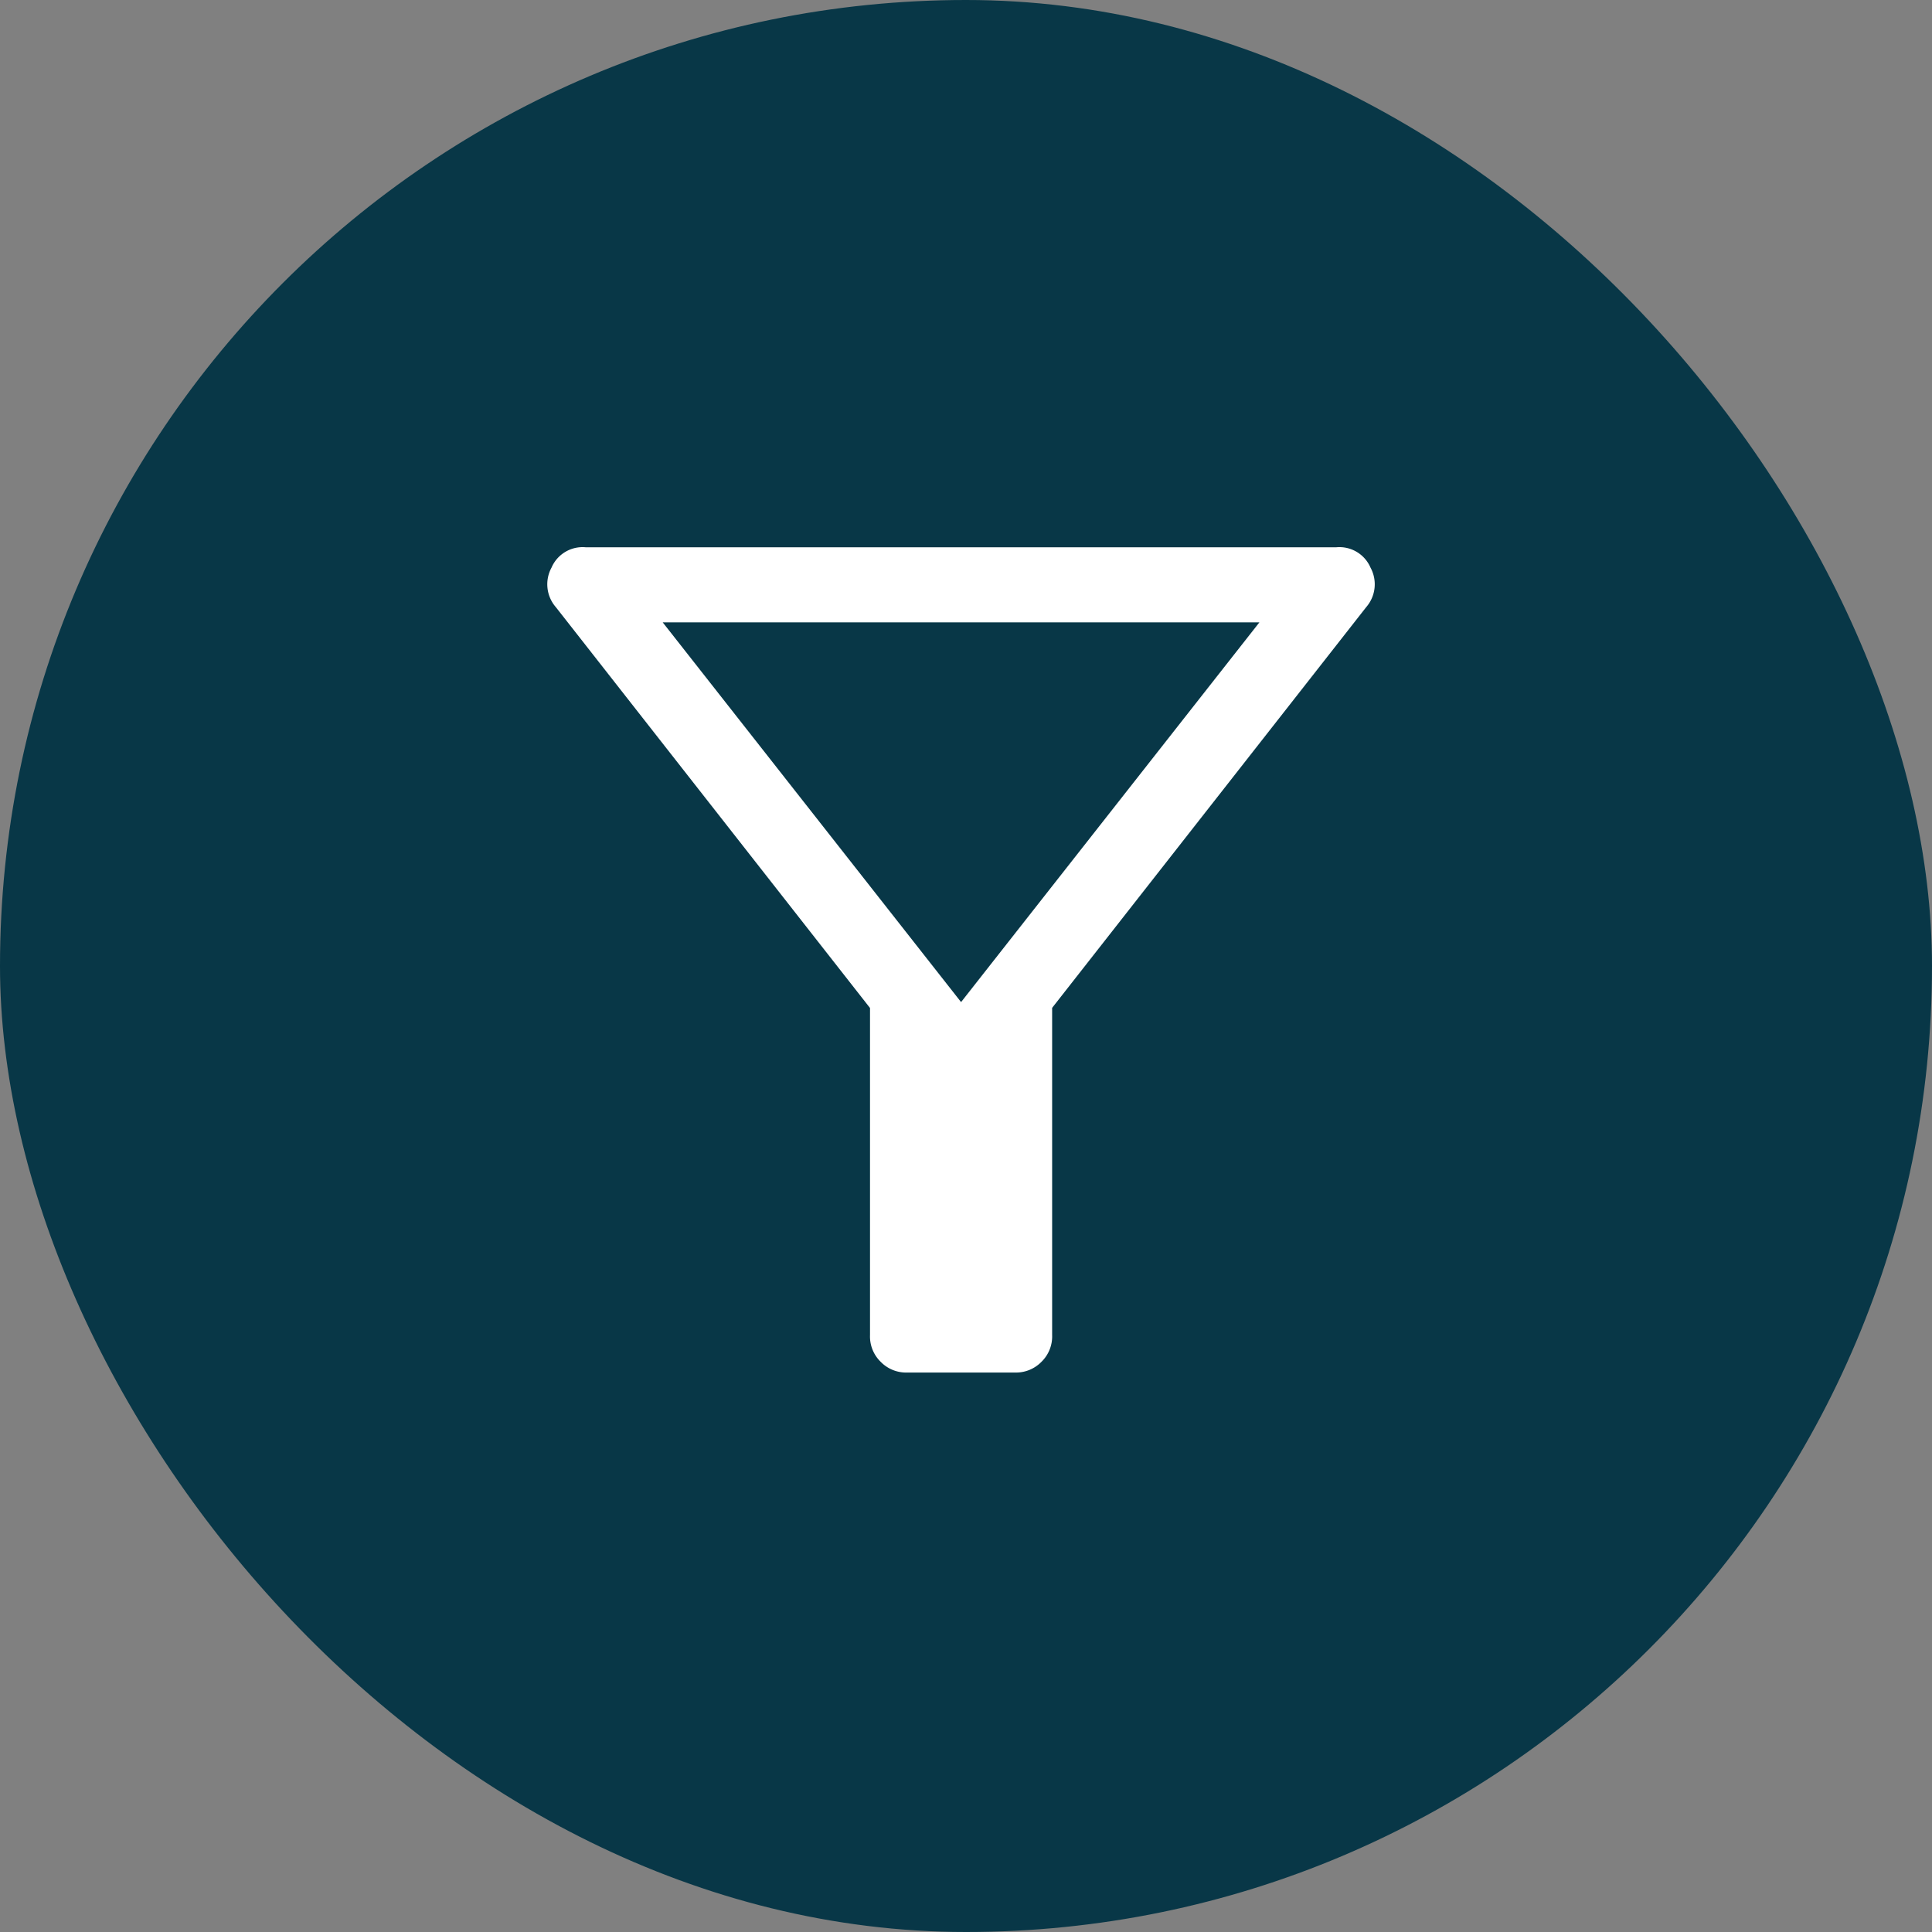
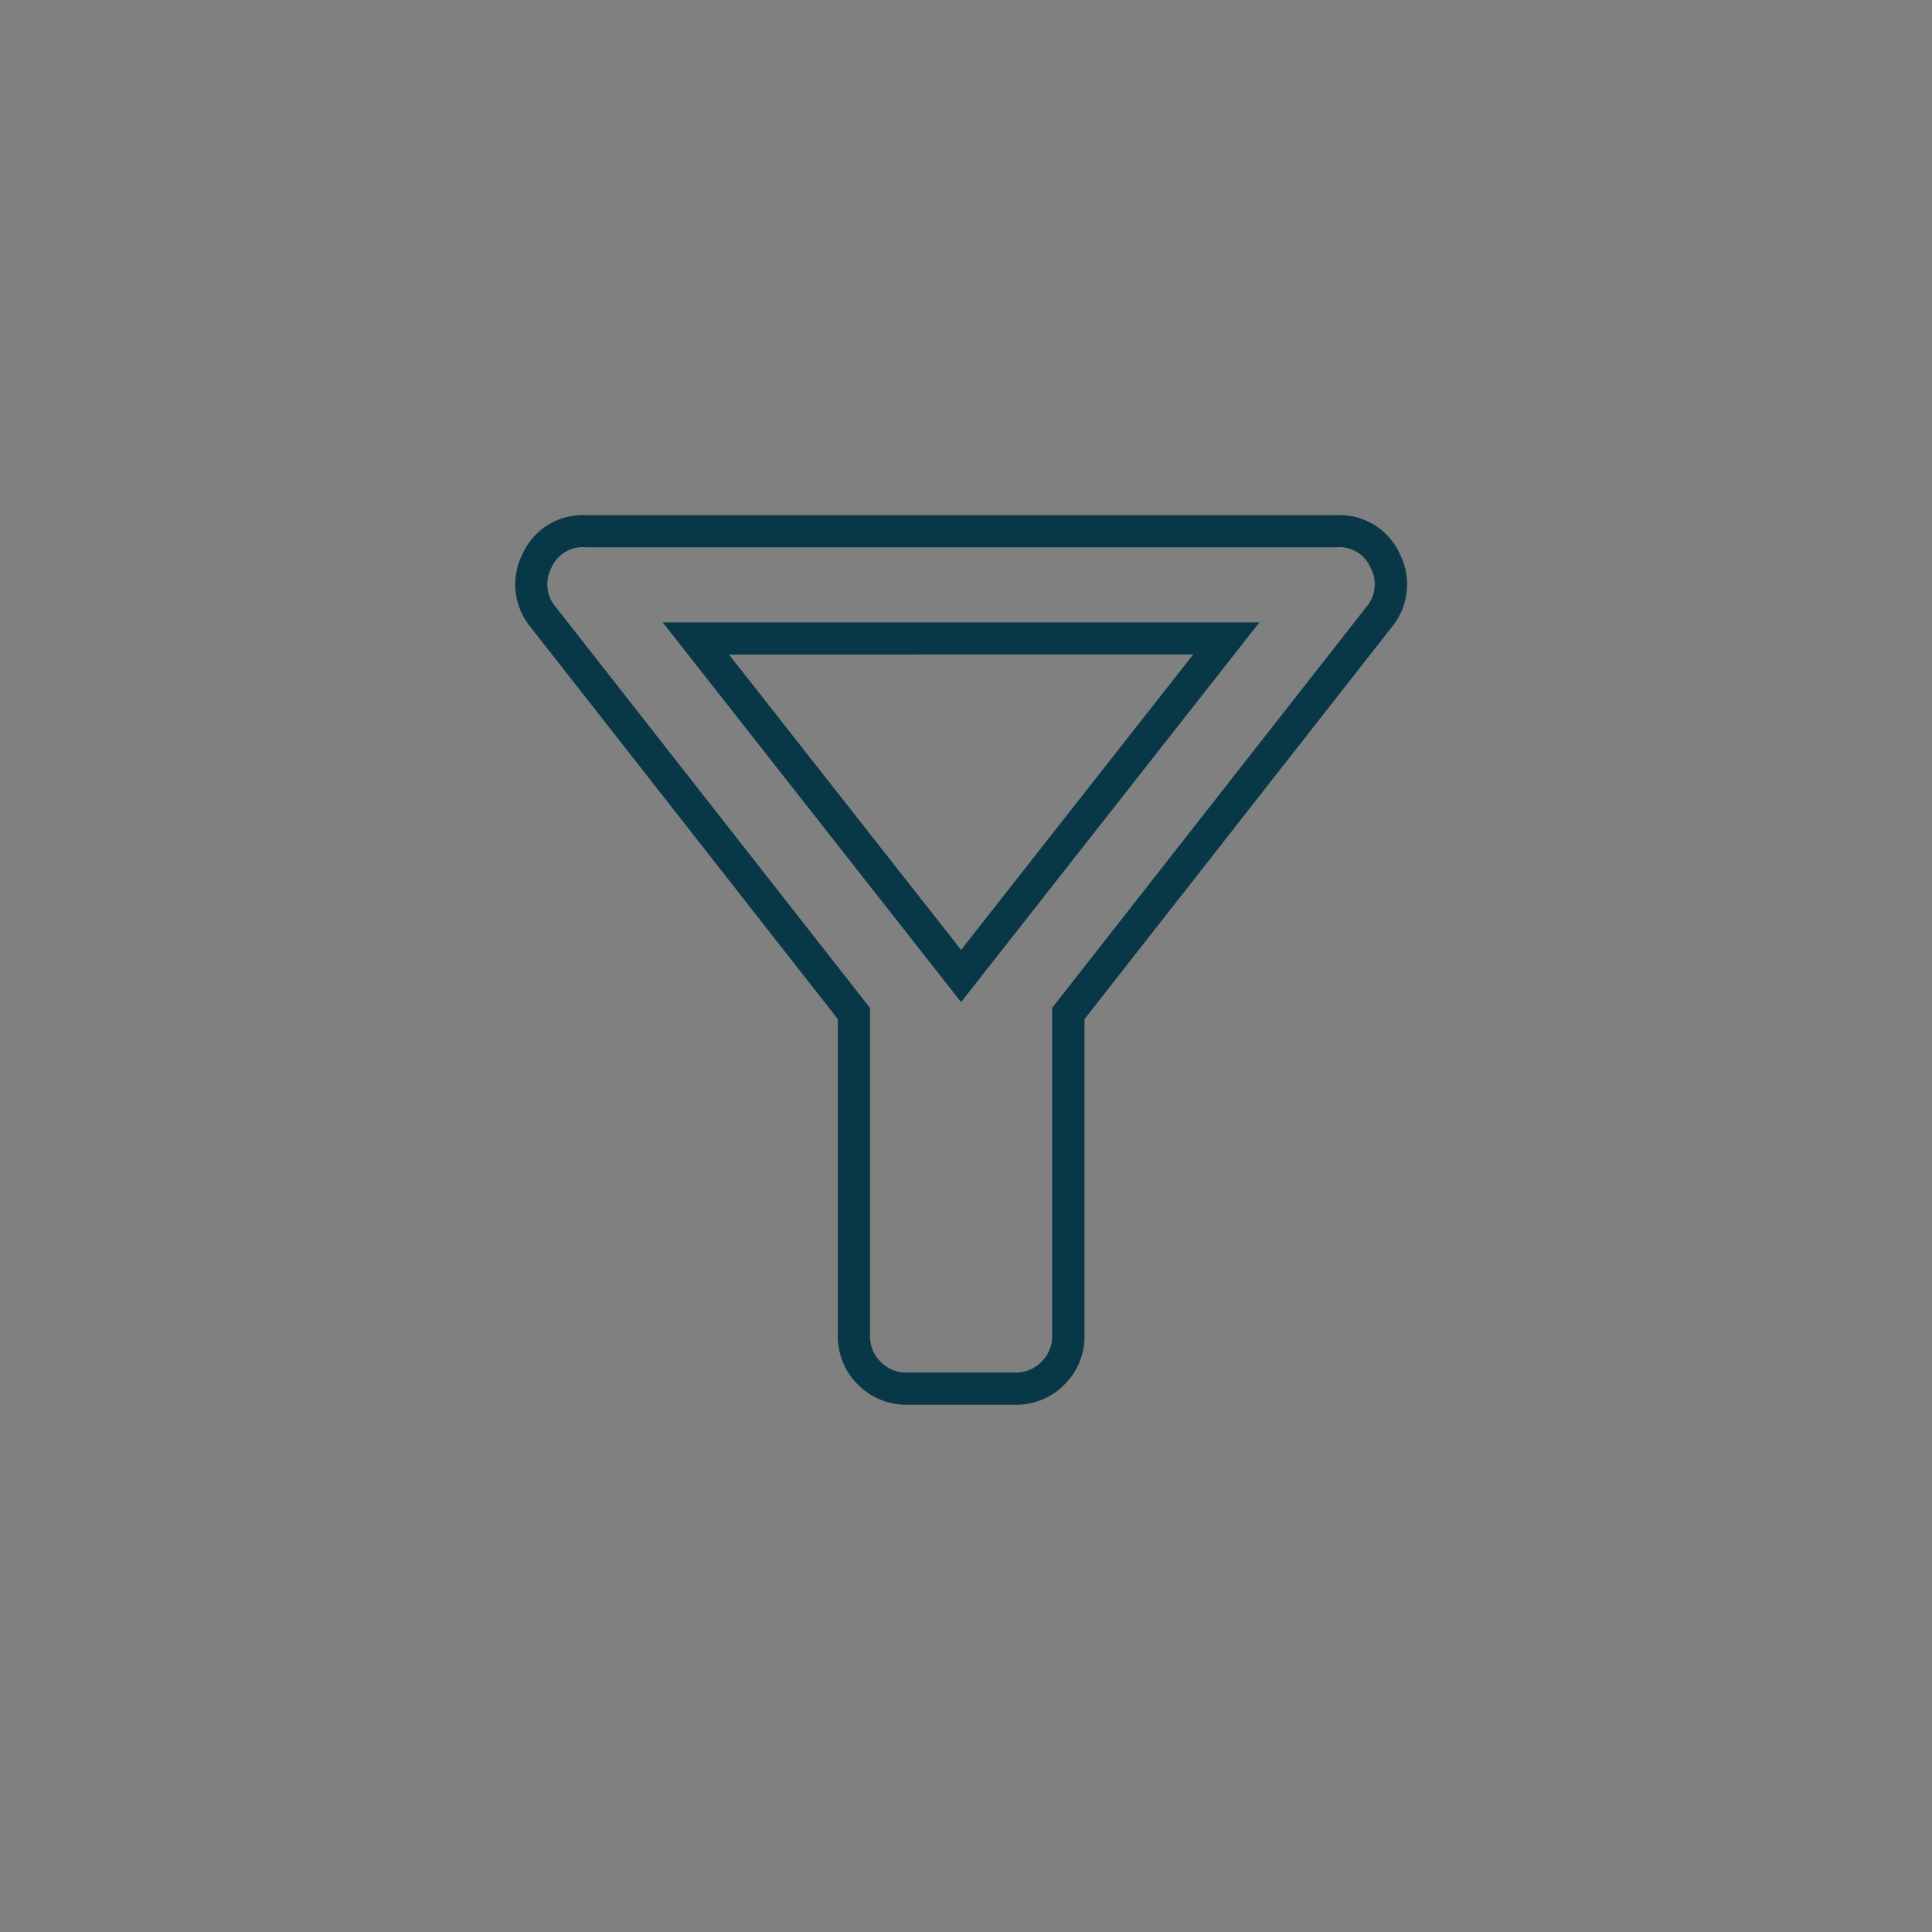
<svg xmlns="http://www.w3.org/2000/svg" width="60" height="60" viewBox="0 0 60 60">
  <rect x="0" y="0" width="60" height="60" fill="#808080" stroke="none" />
  <g transform="translate(-158 -629)">
-     <rect width="60" height="60" rx="30" transform="translate(158 629)" fill="#083747" />
-     <path d="M174.187-773.375a1.61,1.61,0,0,0,1.186-.479,1.61,1.61,0,0,0,.478-1.185v-9.984l9.651-12.314a1.584,1.584,0,0,0,.187-1.747,1.546,1.546,0,0,0-1.518-.915h-23.3a1.547,1.547,0,0,0-1.518.915,1.584,1.584,0,0,0,.187,1.747l9.651,12.314v9.984a1.609,1.609,0,0,0,.478,1.185,1.61,1.61,0,0,0,1.186.479Zm-1.664-12.813-8.237-10.483H180.76ZM172.523-786.188Z" transform="translate(15.324 1445.5)" fill="#fff" />
    <path d="M174.187-772.875h-3.328a2.1,2.1,0,0,1-1.539-.625,2.1,2.1,0,0,1-.625-1.539v-9.812l-9.551-12.186a2.084,2.084,0,0,1-.238-2.263,2.043,2.043,0,0,1,1.97-1.2h23.3a2.042,2.042,0,0,1,1.97,1.2,2.084,2.084,0,0,1-.238,2.263l-.006.008-9.545,12.178v9.812a2.1,2.1,0,0,1-.625,1.539A2.1,2.1,0,0,1,174.187-772.875Zm-14.246-24.766,9.754,12.445v10.157a1.1,1.1,0,0,0,.332.832,1.1,1.1,0,0,0,.832.332h3.328a1.105,1.105,0,0,0,.832-.332,1.1,1.1,0,0,0,.332-.832V-785.2l9.754-12.445a1.083,1.083,0,0,0,.133-1.228,1.05,1.05,0,0,0-1.067-.63h-23.3a1.05,1.05,0,0,0-1.067.631A1.083,1.083,0,0,0,159.941-797.641Zm12.582,12.262-9.266-11.793h18.531Zm-7.208-10.793L172.523-787l7.208-9.174Z" transform="translate(15.324 1445.5)" fill="#083747" />
  </g>
</svg>